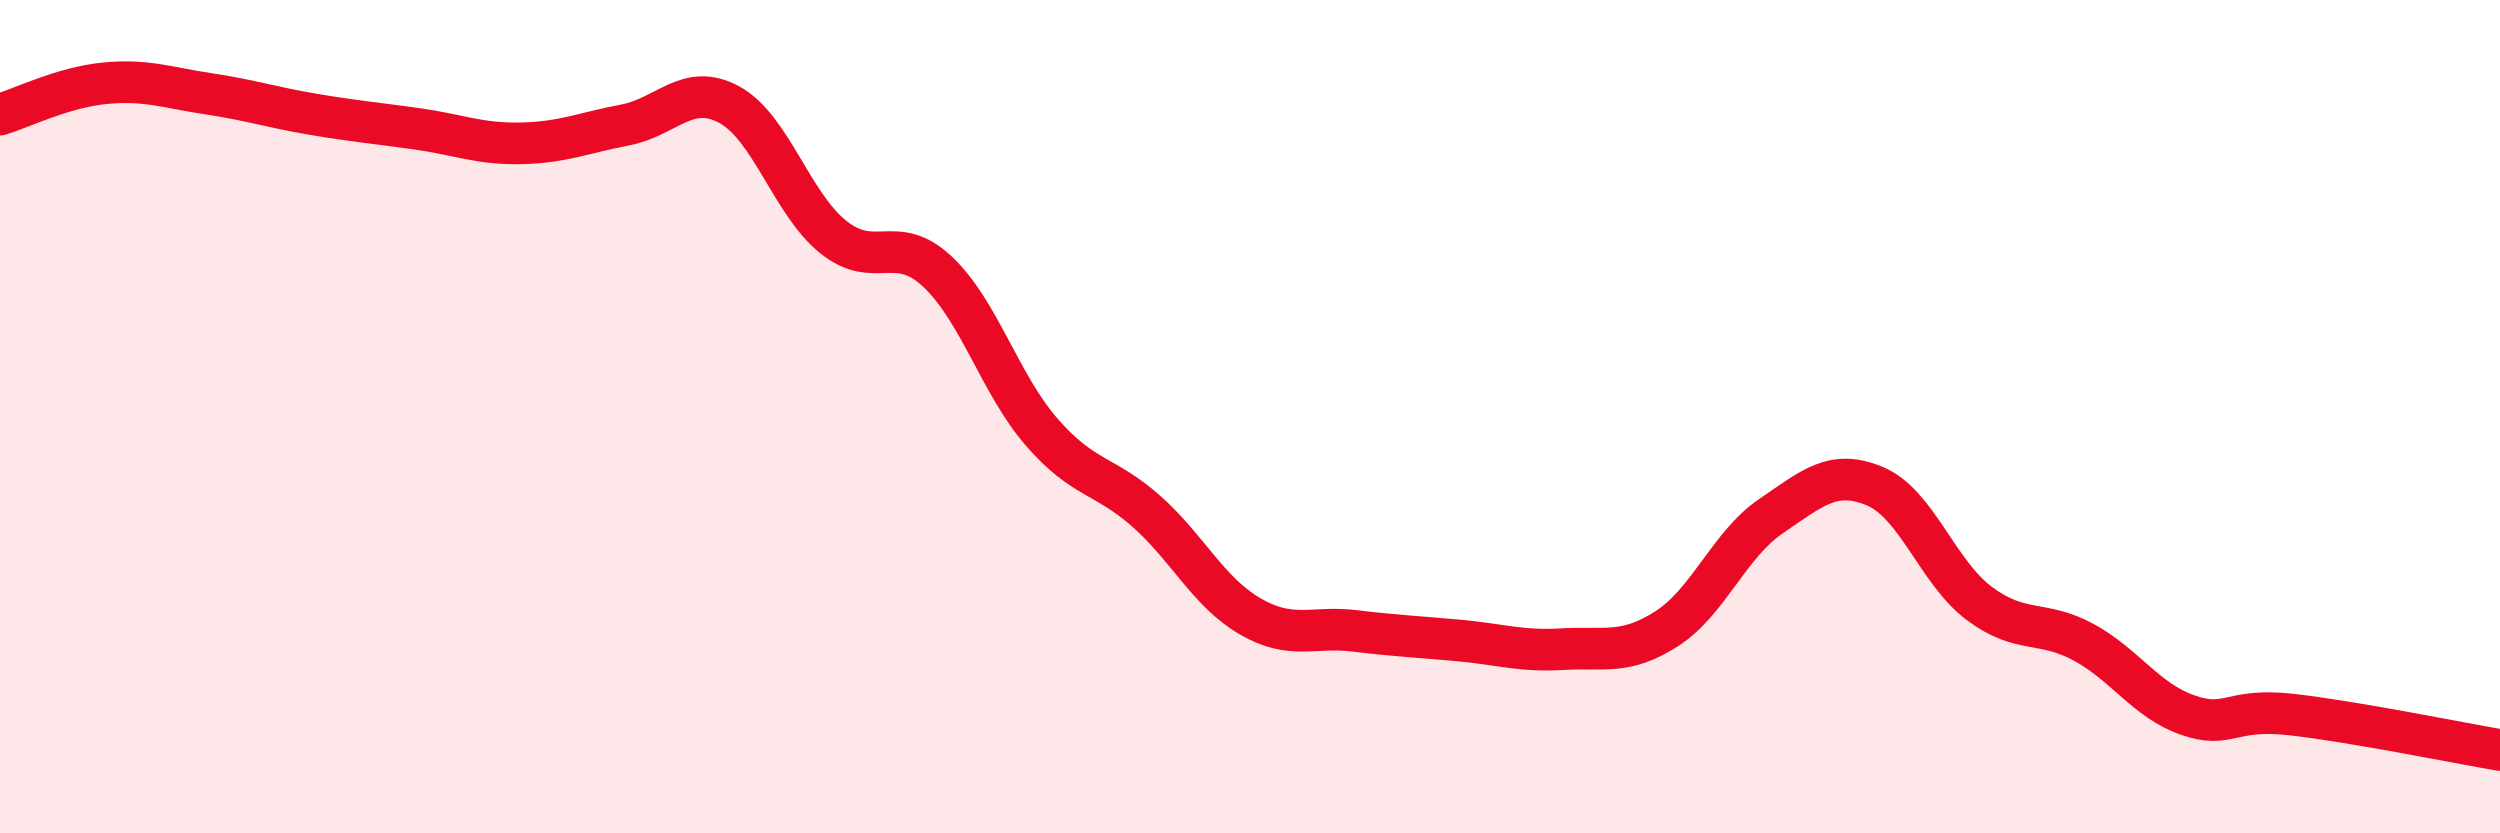
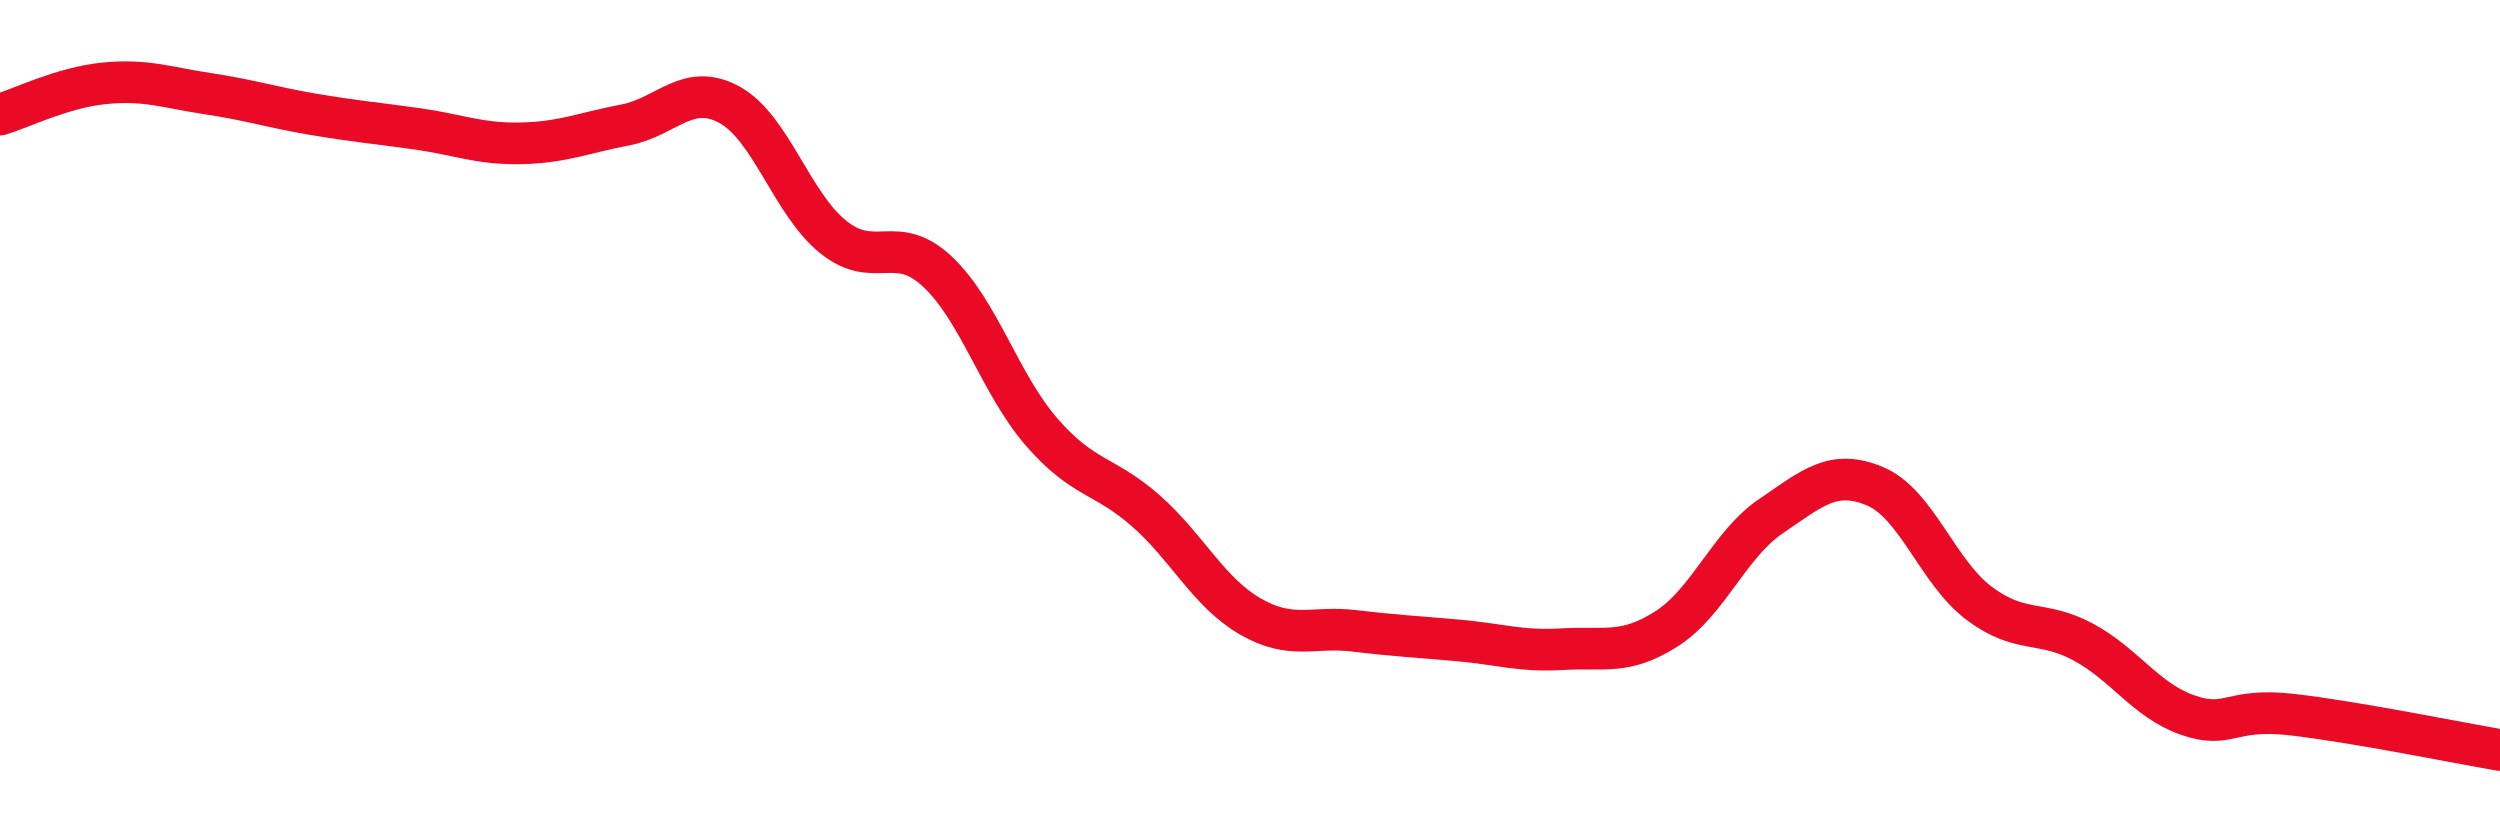
<svg xmlns="http://www.w3.org/2000/svg" width="60" height="20" viewBox="0 0 60 20">
-   <path d="M 0,2.75 C 0.5,2.6 1.5,2.1 2.5,2 C 3.5,1.9 4,2.1 5,2.25 C 6,2.4 6.5,2.57 7.5,2.74 C 8.5,2.91 9,2.95 10,3.09 C 11,3.23 11.5,3.46 12.5,3.44 C 13.5,3.42 14,3.19 15,3 C 16,2.81 16.5,1.97 17.5,2.51 C 18.5,3.05 19,4.89 20,5.69 C 21,6.49 21.5,5.58 22.5,6.52 C 23.5,7.46 24,9.22 25,10.37 C 26,11.52 26.5,11.38 27.5,12.26 C 28.5,13.14 29,14.21 30,14.79 C 31,15.37 31.5,15.02 32.5,15.14 C 33.5,15.26 34,15.28 35,15.37 C 36,15.46 36.5,15.64 37.5,15.58 C 38.5,15.52 39,15.73 40,15.09 C 41,14.45 41.5,13.07 42.5,12.39 C 43.5,11.71 44,11.25 45,11.67 C 46,12.09 46.5,13.73 47.5,14.48 C 48.5,15.23 49,14.87 50,15.41 C 51,15.95 51.5,16.81 52.5,17.16 C 53.5,17.51 53.5,16.98 55,17.15 C 56.5,17.32 59,17.83 60,18L60 20L0 20Z" fill="#EB0A25" opacity="0.1" stroke-linecap="round" stroke-linejoin="round" />
  <path d="M 0,2.75 C 0.5,2.6 1.5,2.1 2.5,2 C 3.5,1.9 4,2.1 5,2.25 C 6,2.4 6.5,2.57 7.5,2.74 C 8.5,2.91 9,2.95 10,3.09 C 11,3.23 11.5,3.46 12.5,3.44 C 13.5,3.42 14,3.19 15,3 C 16,2.81 16.5,1.97 17.5,2.51 C 18.5,3.05 19,4.89 20,5.69 C 21,6.49 21.5,5.58 22.5,6.52 C 23.5,7.46 24,9.22 25,10.37 C 26,11.52 26.5,11.38 27.5,12.26 C 28.5,13.14 29,14.21 30,14.79 C 31,15.37 31.5,15.02 32.5,15.14 C 33.5,15.26 34,15.28 35,15.37 C 36,15.46 36.5,15.64 37.5,15.58 C 38.5,15.52 39,15.73 40,15.09 C 41,14.45 41.5,13.07 42.5,12.39 C 43.5,11.71 44,11.25 45,11.67 C 46,12.09 46.5,13.73 47.5,14.48 C 48.5,15.23 49,14.87 50,15.41 C 51,15.95 51.5,16.81 52.5,17.16 C 53.5,17.51 53.5,16.98 55,17.15 C 56.5,17.32 59,17.83 60,18" stroke="#EB0A25" stroke-width="1" fill="none" stroke-linecap="round" stroke-linejoin="round" />
</svg>